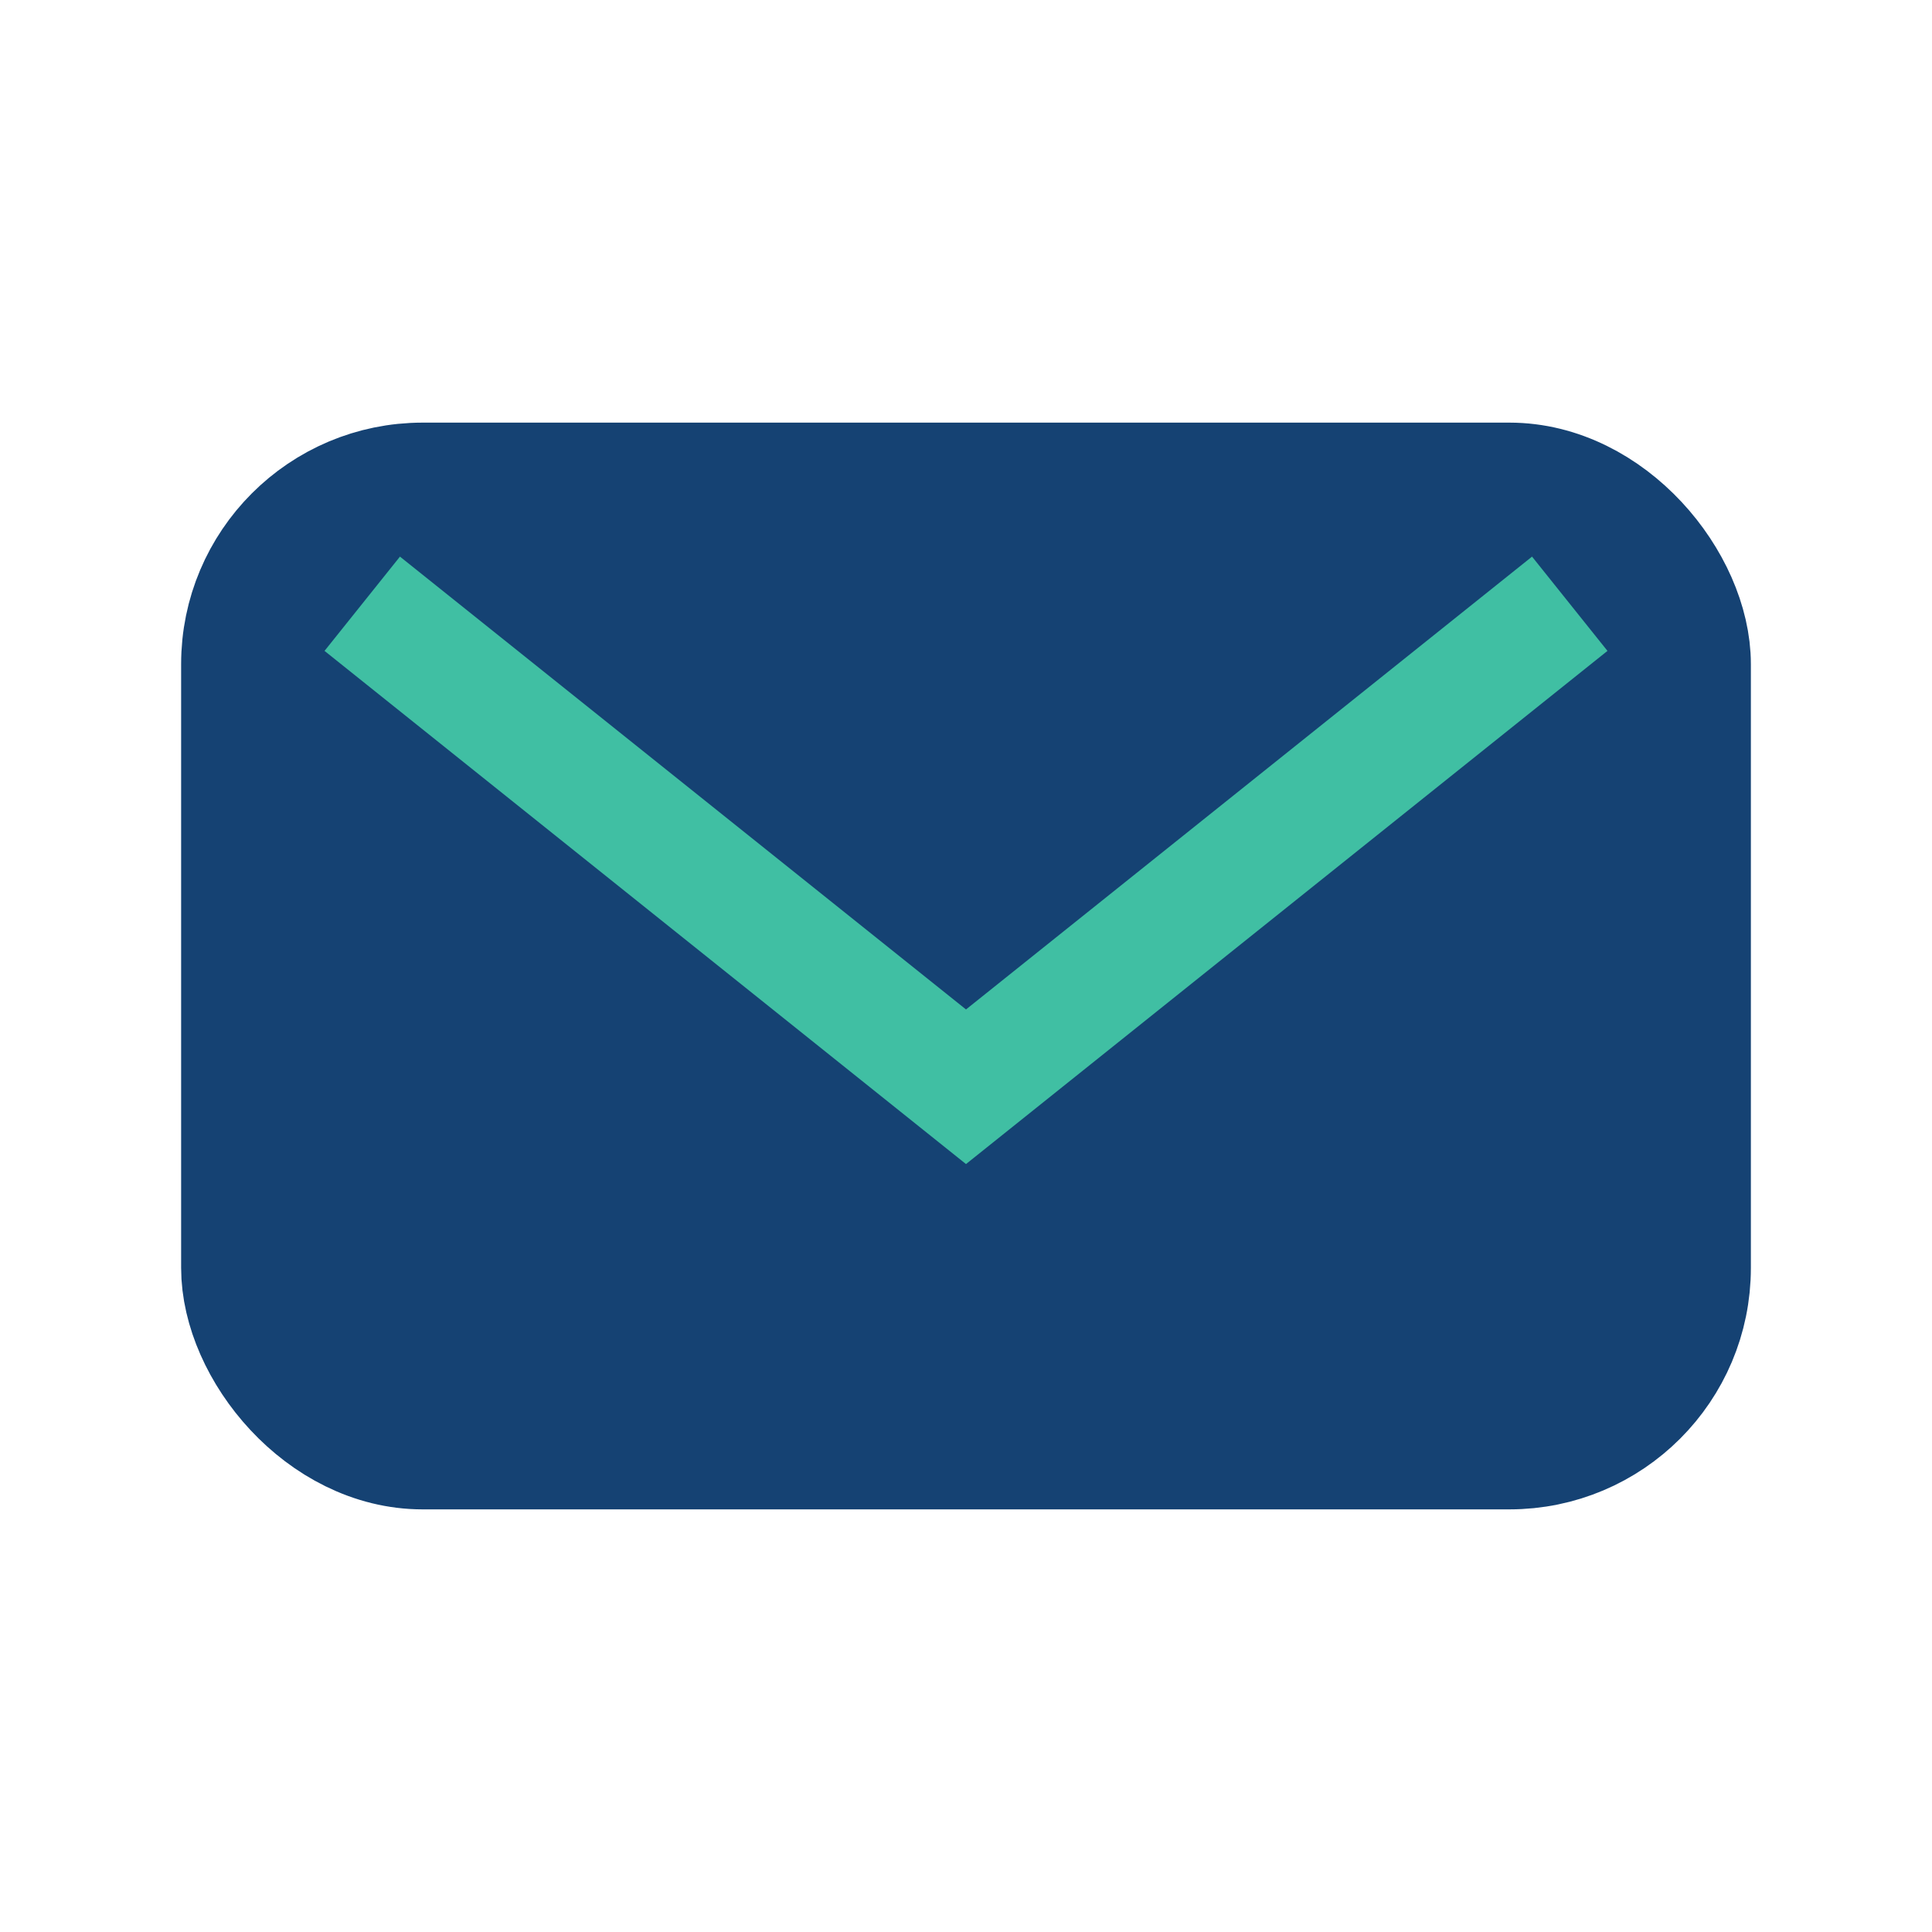
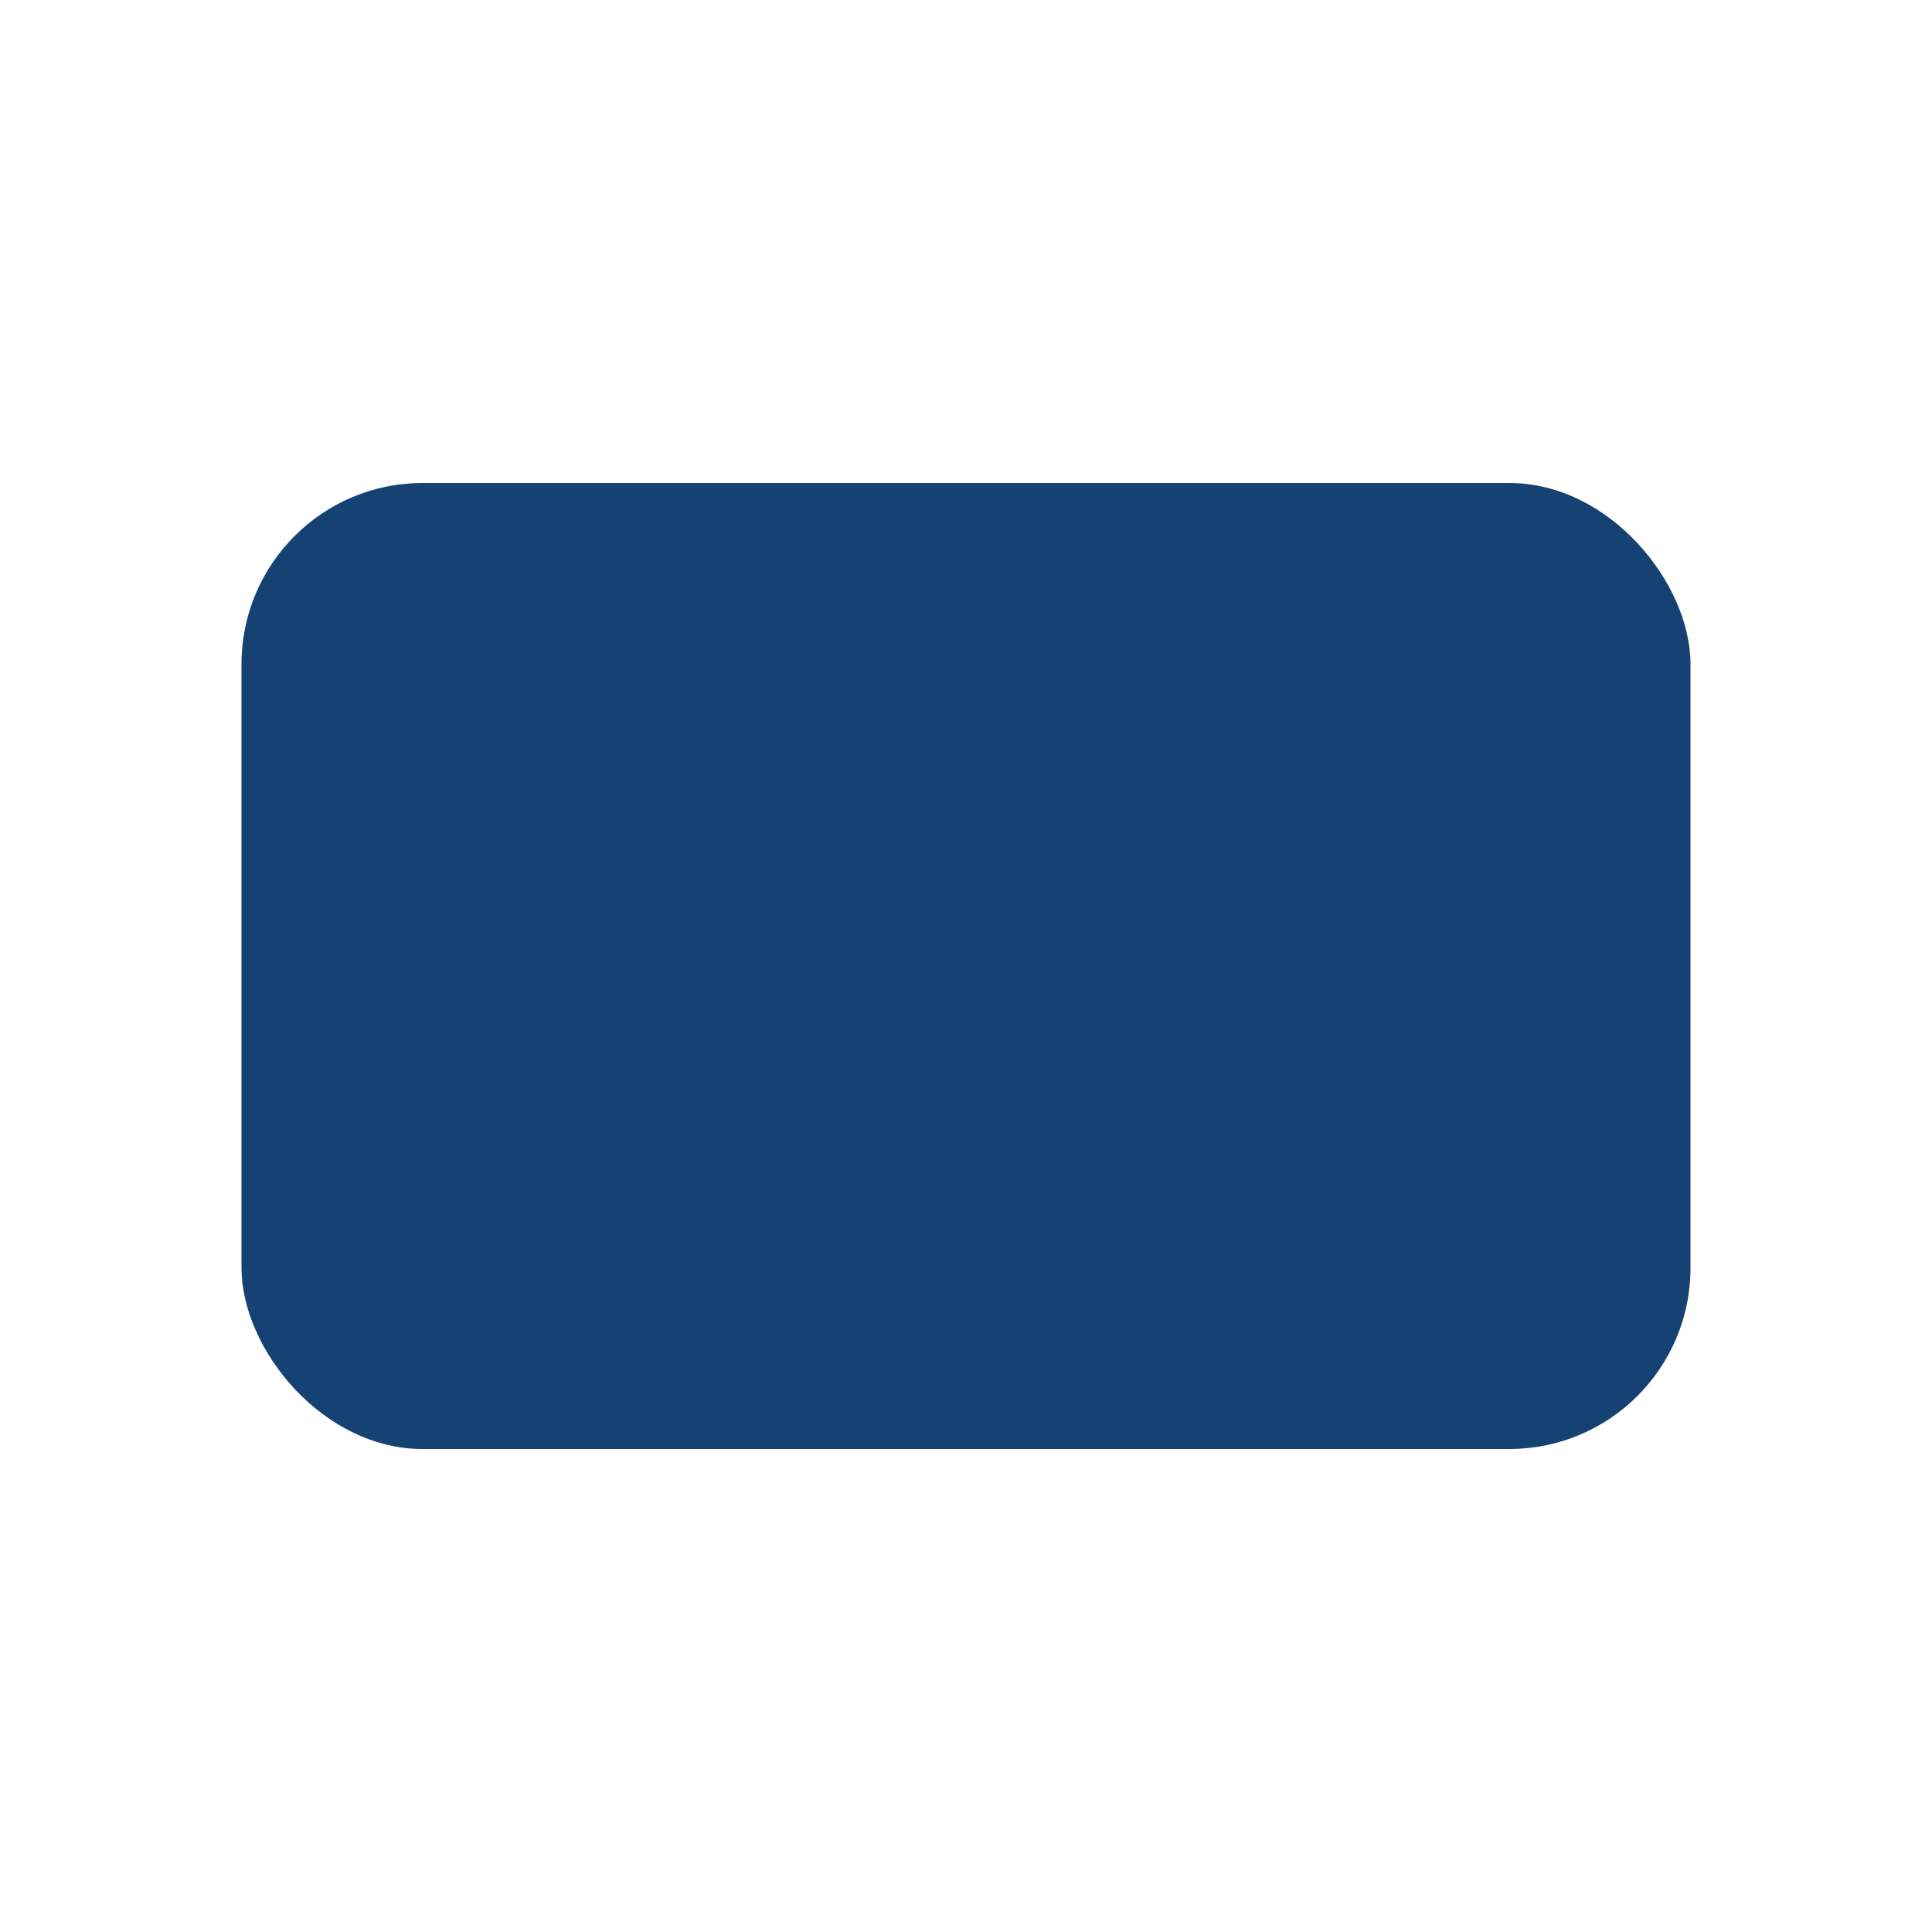
<svg xmlns="http://www.w3.org/2000/svg" width="32" height="32" viewBox="0 0 32 32">
  <rect x="4" y="8" width="24" height="16" rx="3" fill="#154273" />
-   <path d="M6 10l10 8 10-8" fill="none" stroke="#40BFA3" stroke-width="2" />
-   <rect x="4" y="8" width="24" height="16" rx="3" fill="none" stroke="#154273" stroke-width="2" />
</svg>